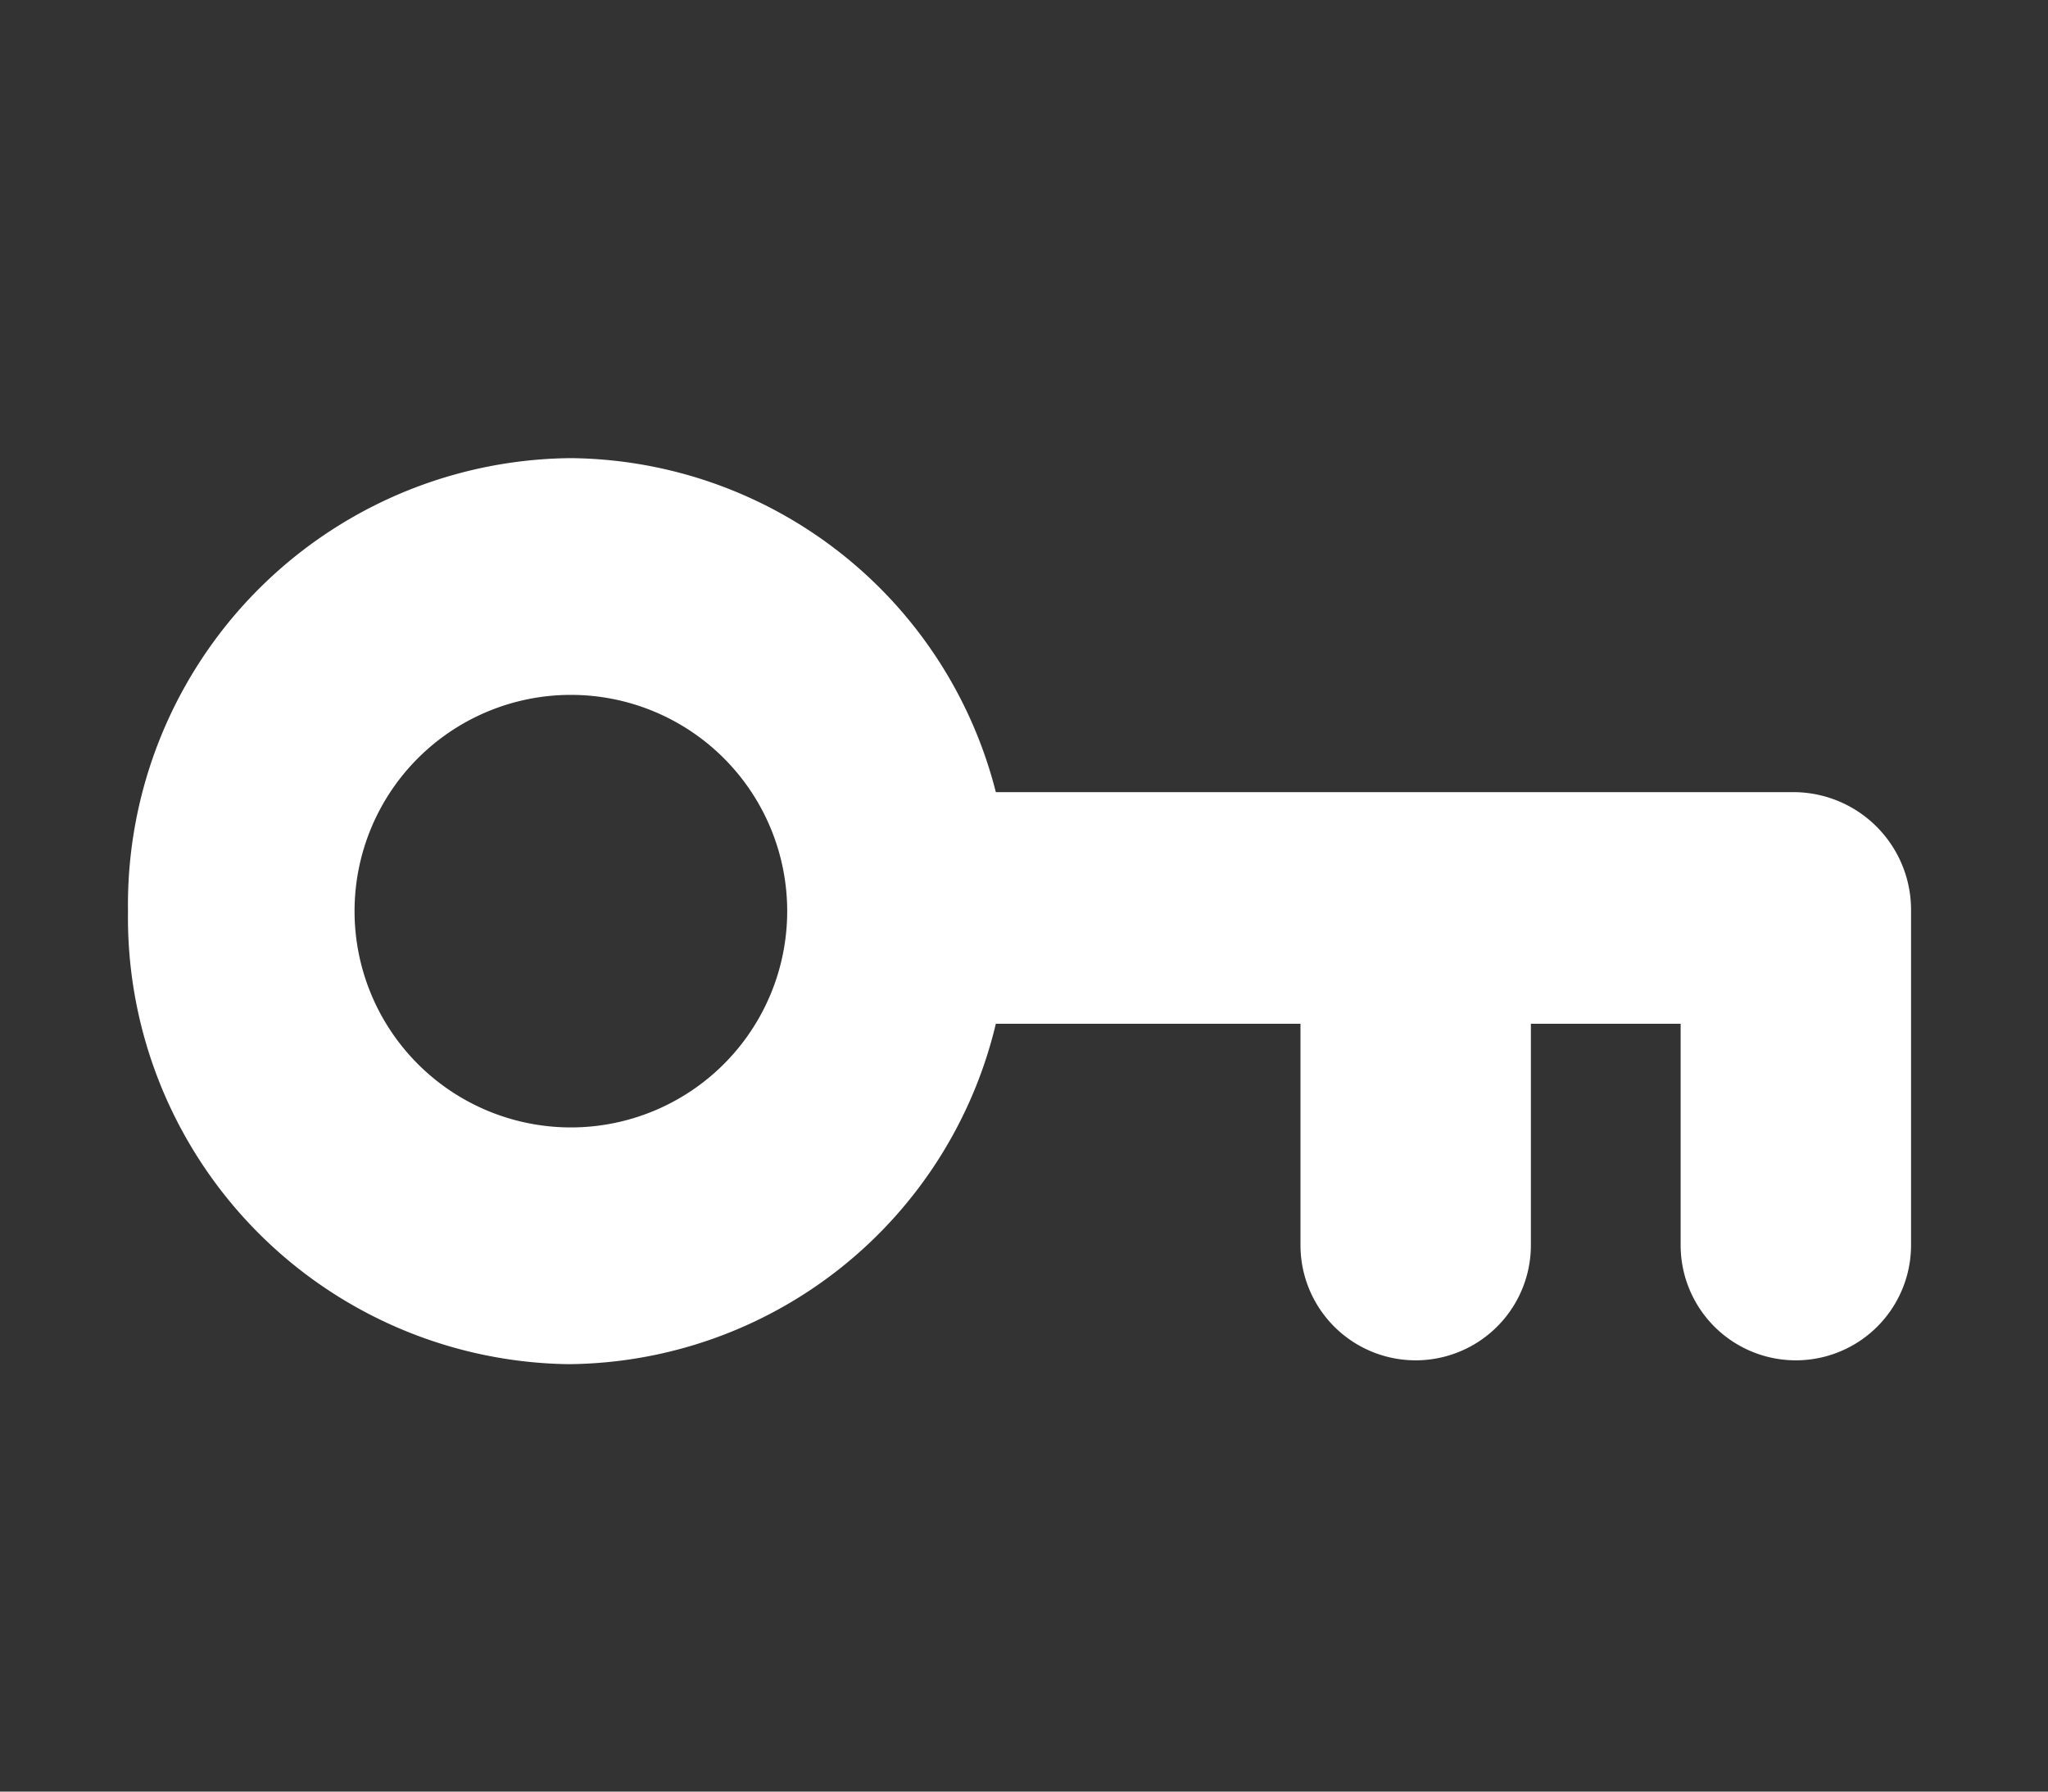
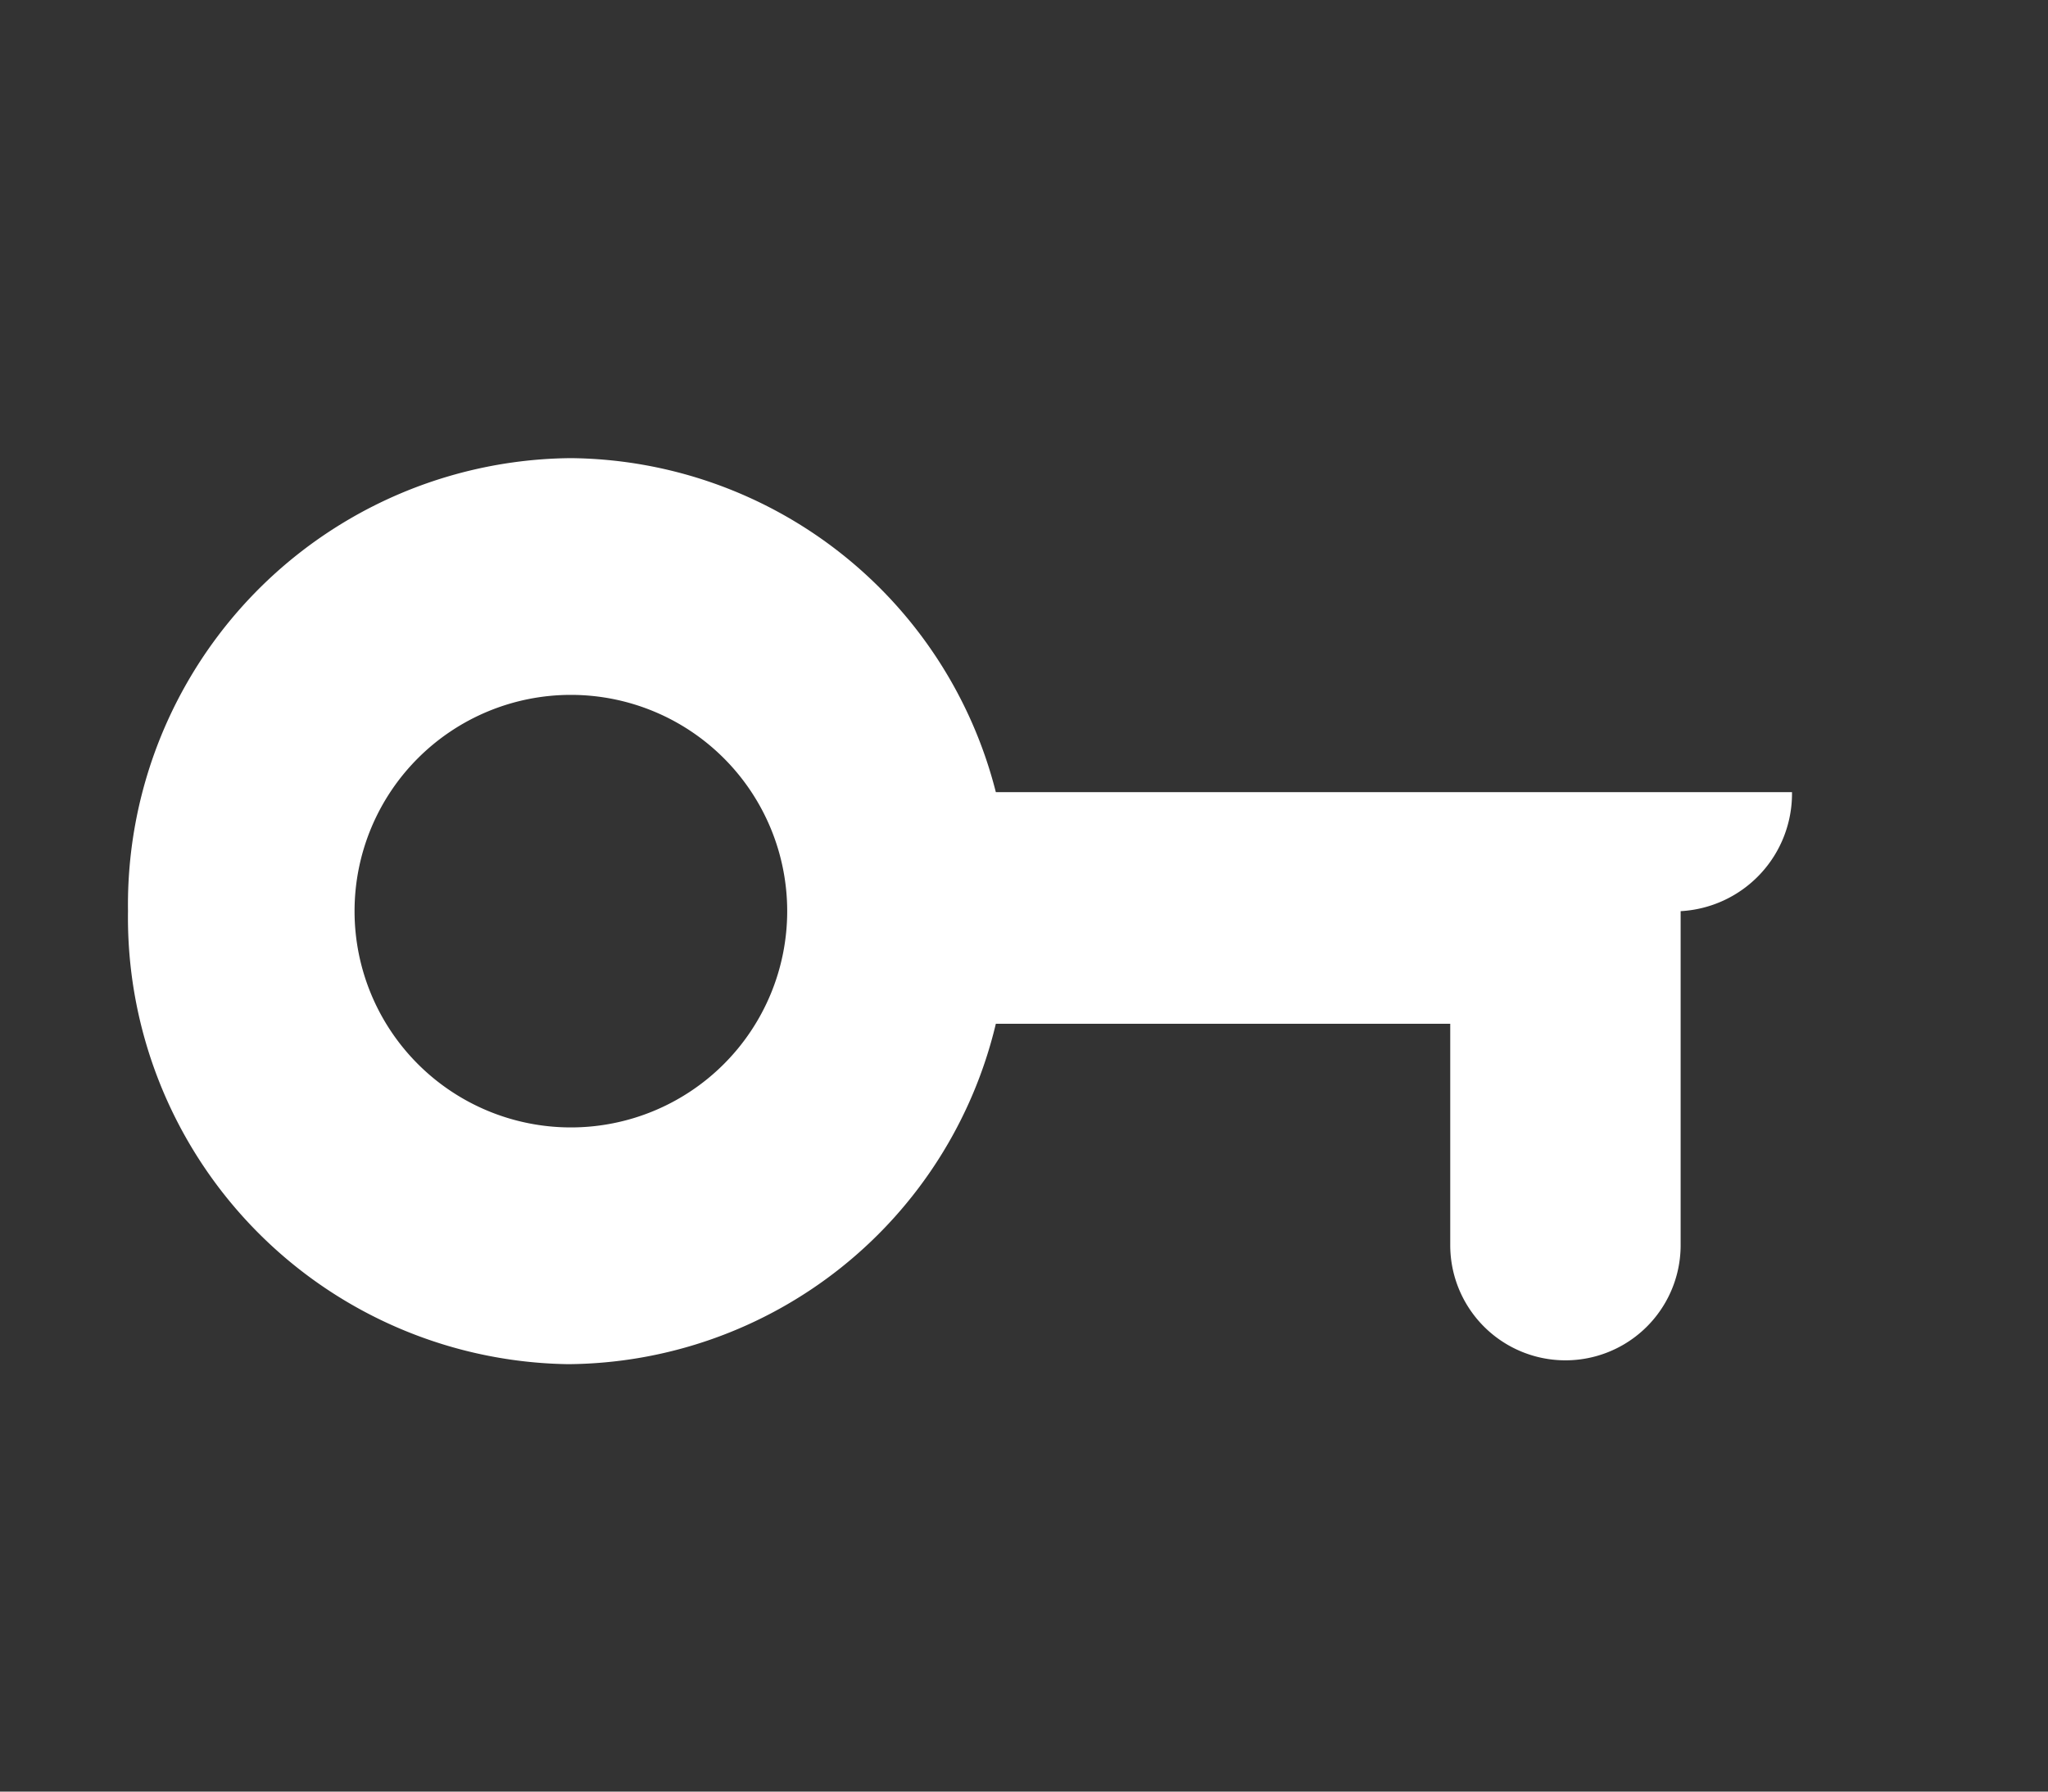
<svg xmlns="http://www.w3.org/2000/svg" id="レイヤー_1" data-name="レイヤー 1" viewBox="0 0 16 14">
  <rect x="0" y="0" width="16" height="14" fill="#333333" stroke="none" />
  <defs>
    <style>.cls-1{fill:#fff;}</style>
  </defs>
-   <path class="cls-1" d="M14,6.19H7.78A3.46,3.46,0,0,0,4.46,3.58,3.49,3.49,0,0,0,1,7.12a3.49,3.49,0,0,0,3.44,3.54A3.46,3.46,0,0,0,7.78,8h2.38V9.73a.9.9,0,1,0,1.8,0V8h1.17V9.73a.9.9,0,1,0,1.8,0V7.12A.92.92,0,0,0,14,6.19ZM4.46,8.81a1.69,1.69,0,0,1,0-3.38,1.69,1.69,0,0,1,0,3.38Z" />
+   <path class="cls-1" d="M14,6.19H7.78A3.46,3.46,0,0,0,4.46,3.58,3.49,3.49,0,0,0,1,7.12a3.49,3.49,0,0,0,3.44,3.54A3.46,3.46,0,0,0,7.78,8h2.38V9.73V8h1.17V9.73a.9.9,0,1,0,1.8,0V7.12A.92.92,0,0,0,14,6.19ZM4.46,8.81a1.69,1.69,0,0,1,0-3.38,1.69,1.69,0,0,1,0,3.38Z" />
</svg>